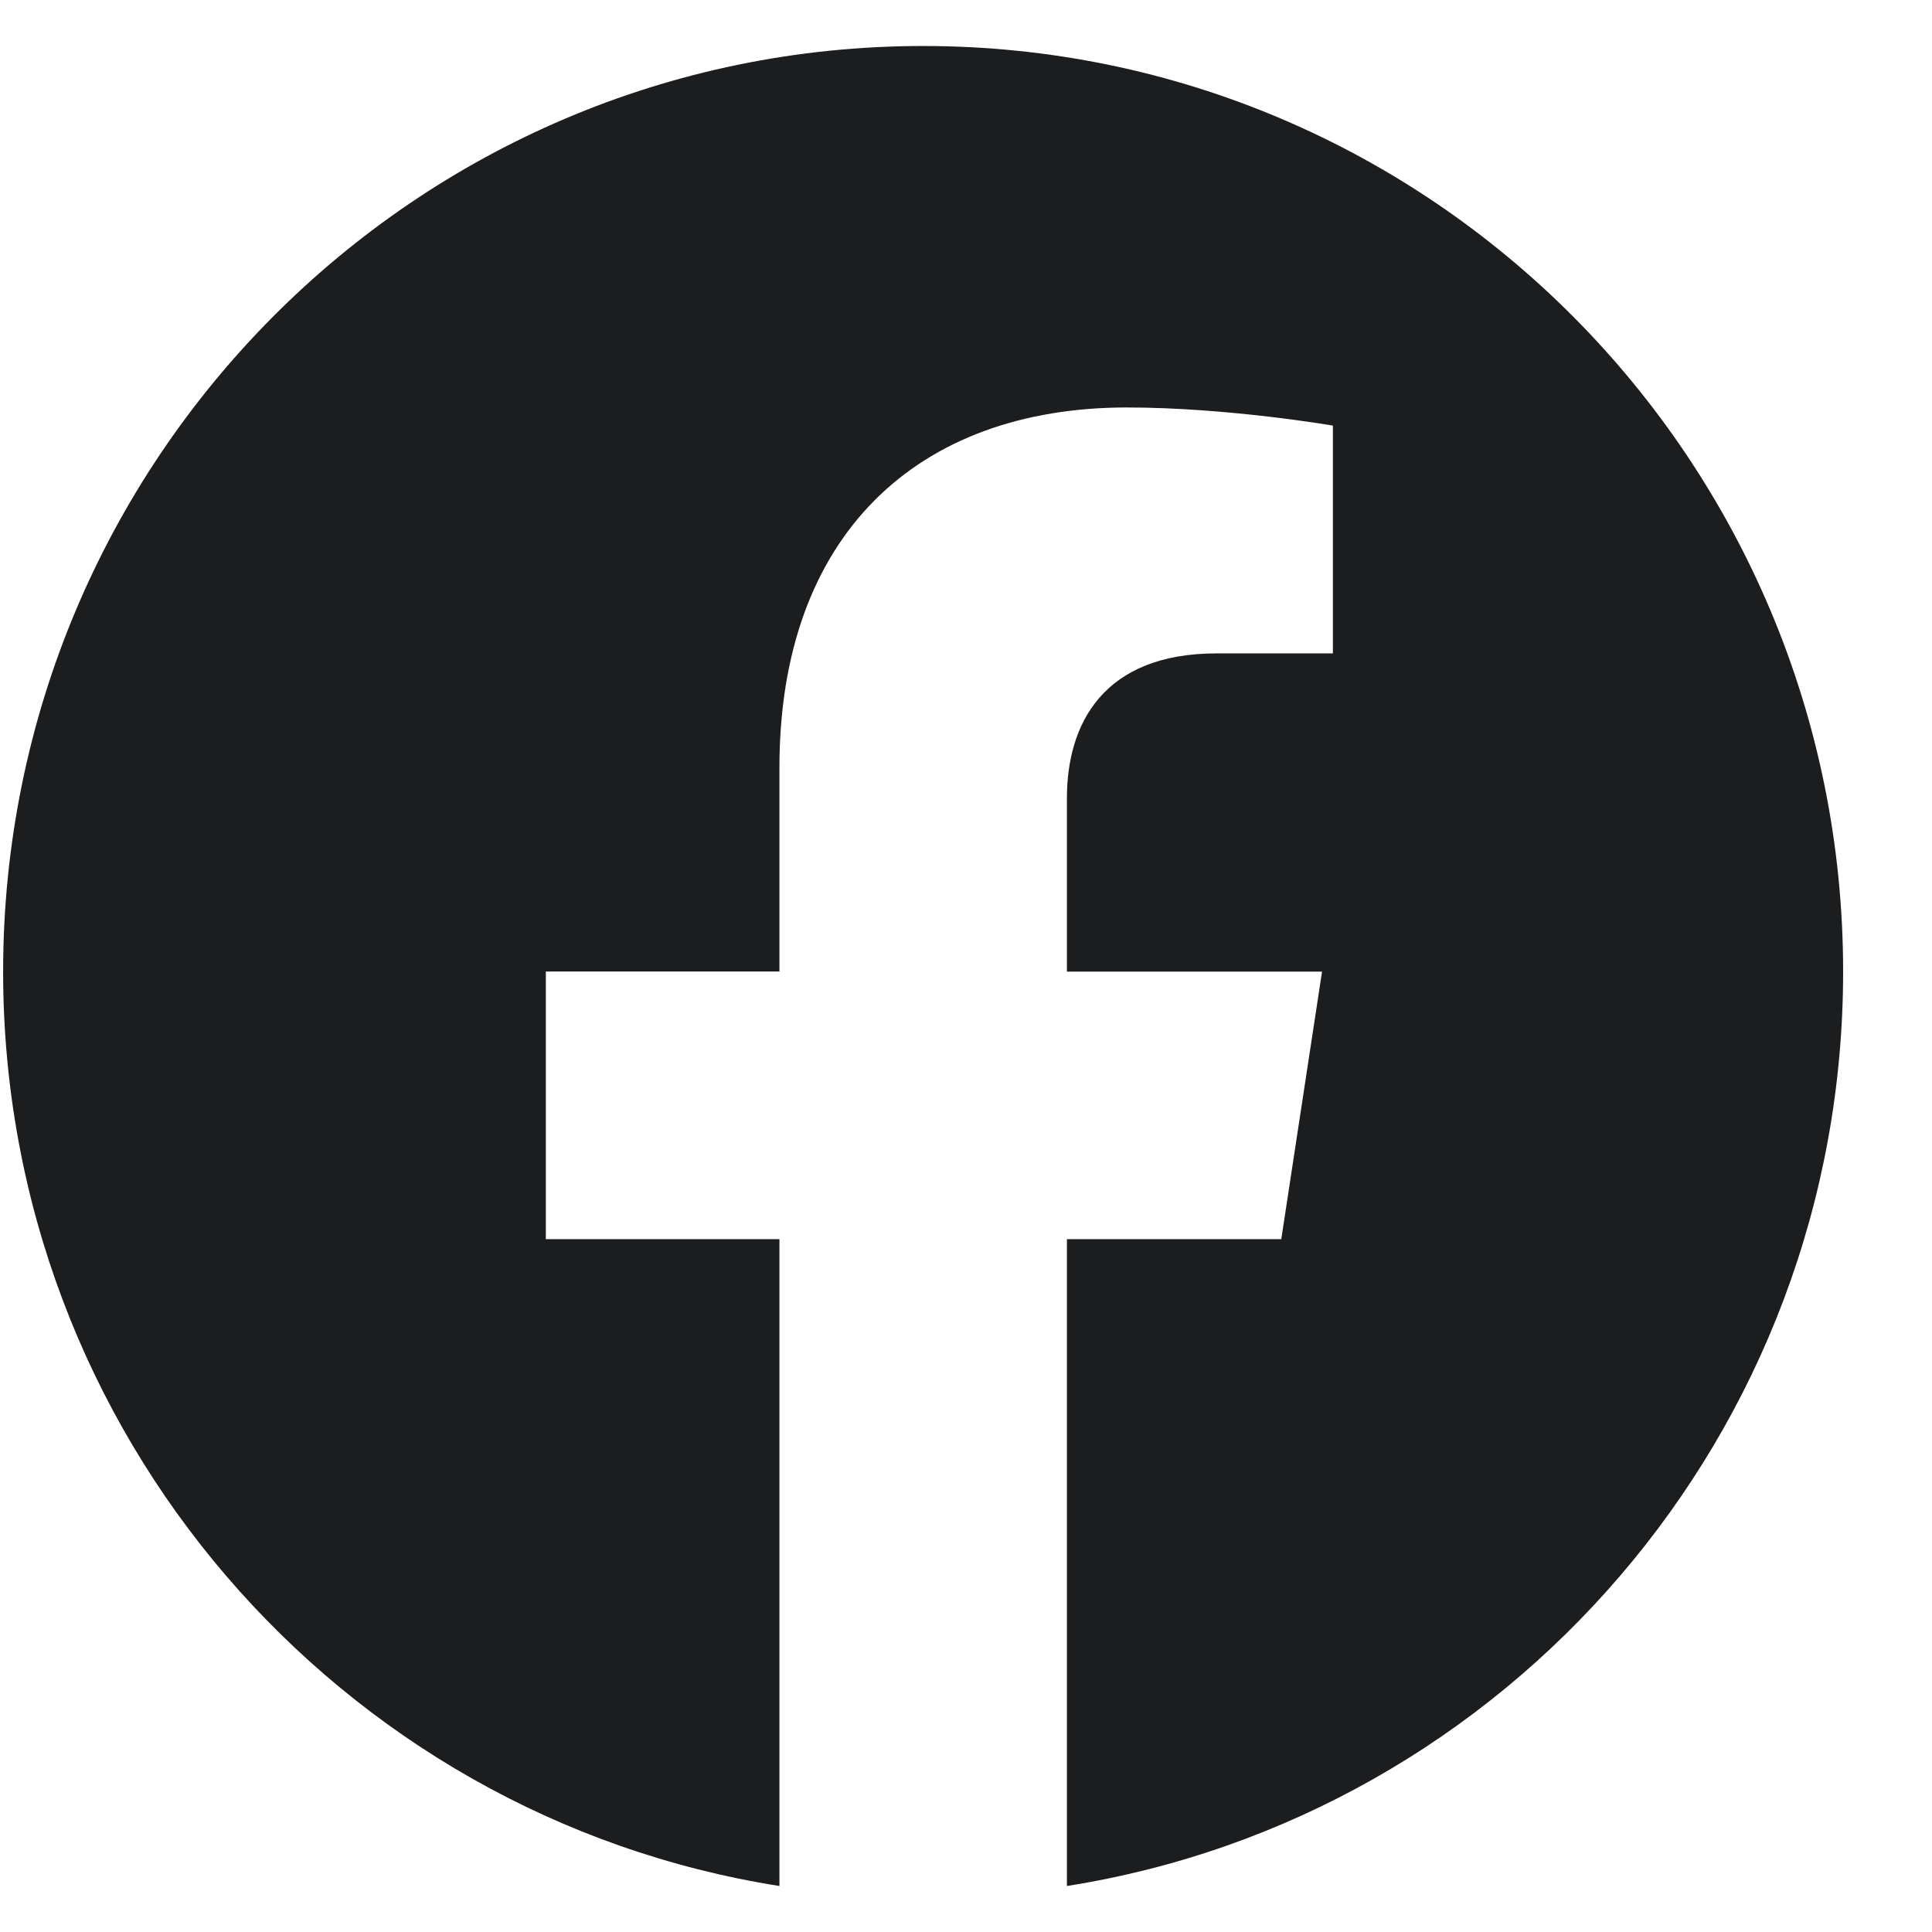
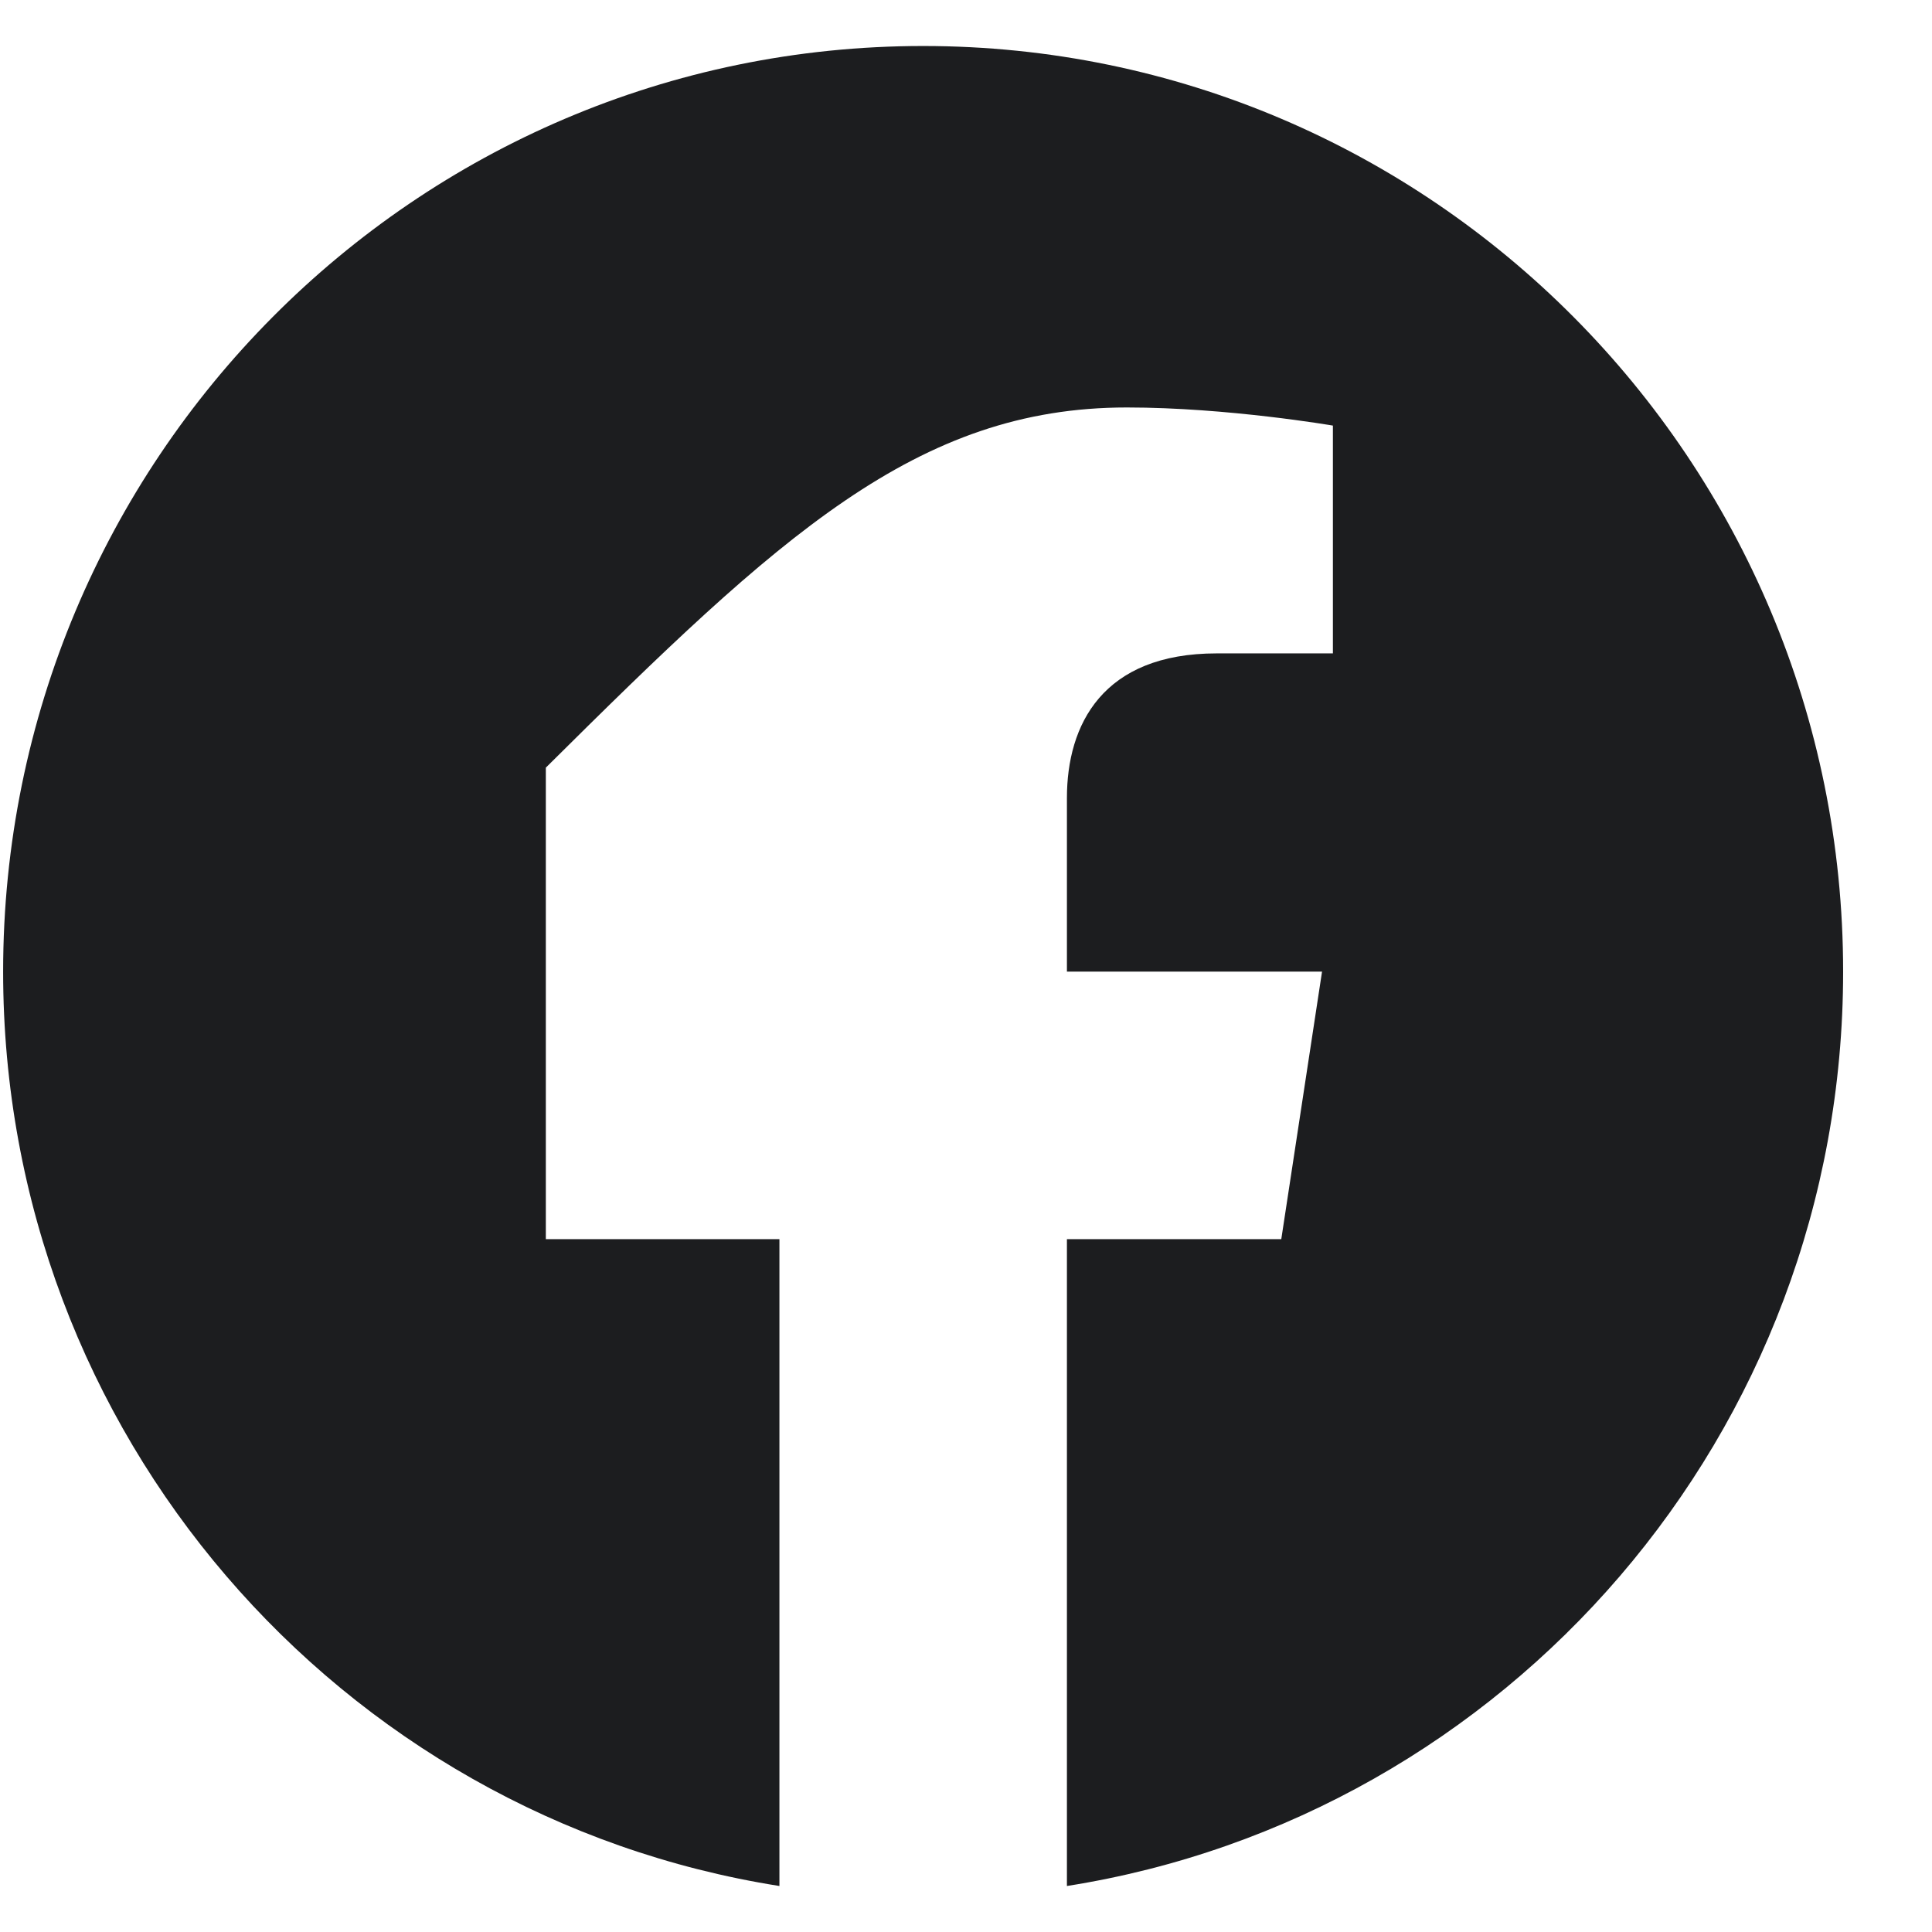
<svg xmlns="http://www.w3.org/2000/svg" width="21" height="21" viewBox="0 0 21 21" fill="none">
-   <path id="Vector" d="M20.034 10.561C20.034 5.004 15.557 0.5 10.034 0.5C4.511 0.5 0.034 5.004 0.034 10.561C0.034 15.583 3.69 19.745 8.472 20.5V13.469H5.933V10.56H8.472V8.344C8.472 5.823 9.964 4.429 12.249 4.429C13.342 4.429 14.488 4.626 14.488 4.626V7.102H13.226C11.983 7.102 11.597 7.878 11.597 8.674V10.561H14.37L13.927 13.469H11.597V20.5C16.378 19.745 20.034 15.583 20.034 10.561Z" fill="#1C1D1F" />
+   <path id="Vector" d="M20.034 10.561C20.034 5.004 15.557 0.5 10.034 0.5C4.511 0.5 0.034 5.004 0.034 10.561C0.034 15.583 3.69 19.745 8.472 20.5V13.469H5.933V10.56V8.344C8.472 5.823 9.964 4.429 12.249 4.429C13.342 4.429 14.488 4.626 14.488 4.626V7.102H13.226C11.983 7.102 11.597 7.878 11.597 8.674V10.561H14.37L13.927 13.469H11.597V20.5C16.378 19.745 20.034 15.583 20.034 10.561Z" fill="#1C1D1F" />
</svg>